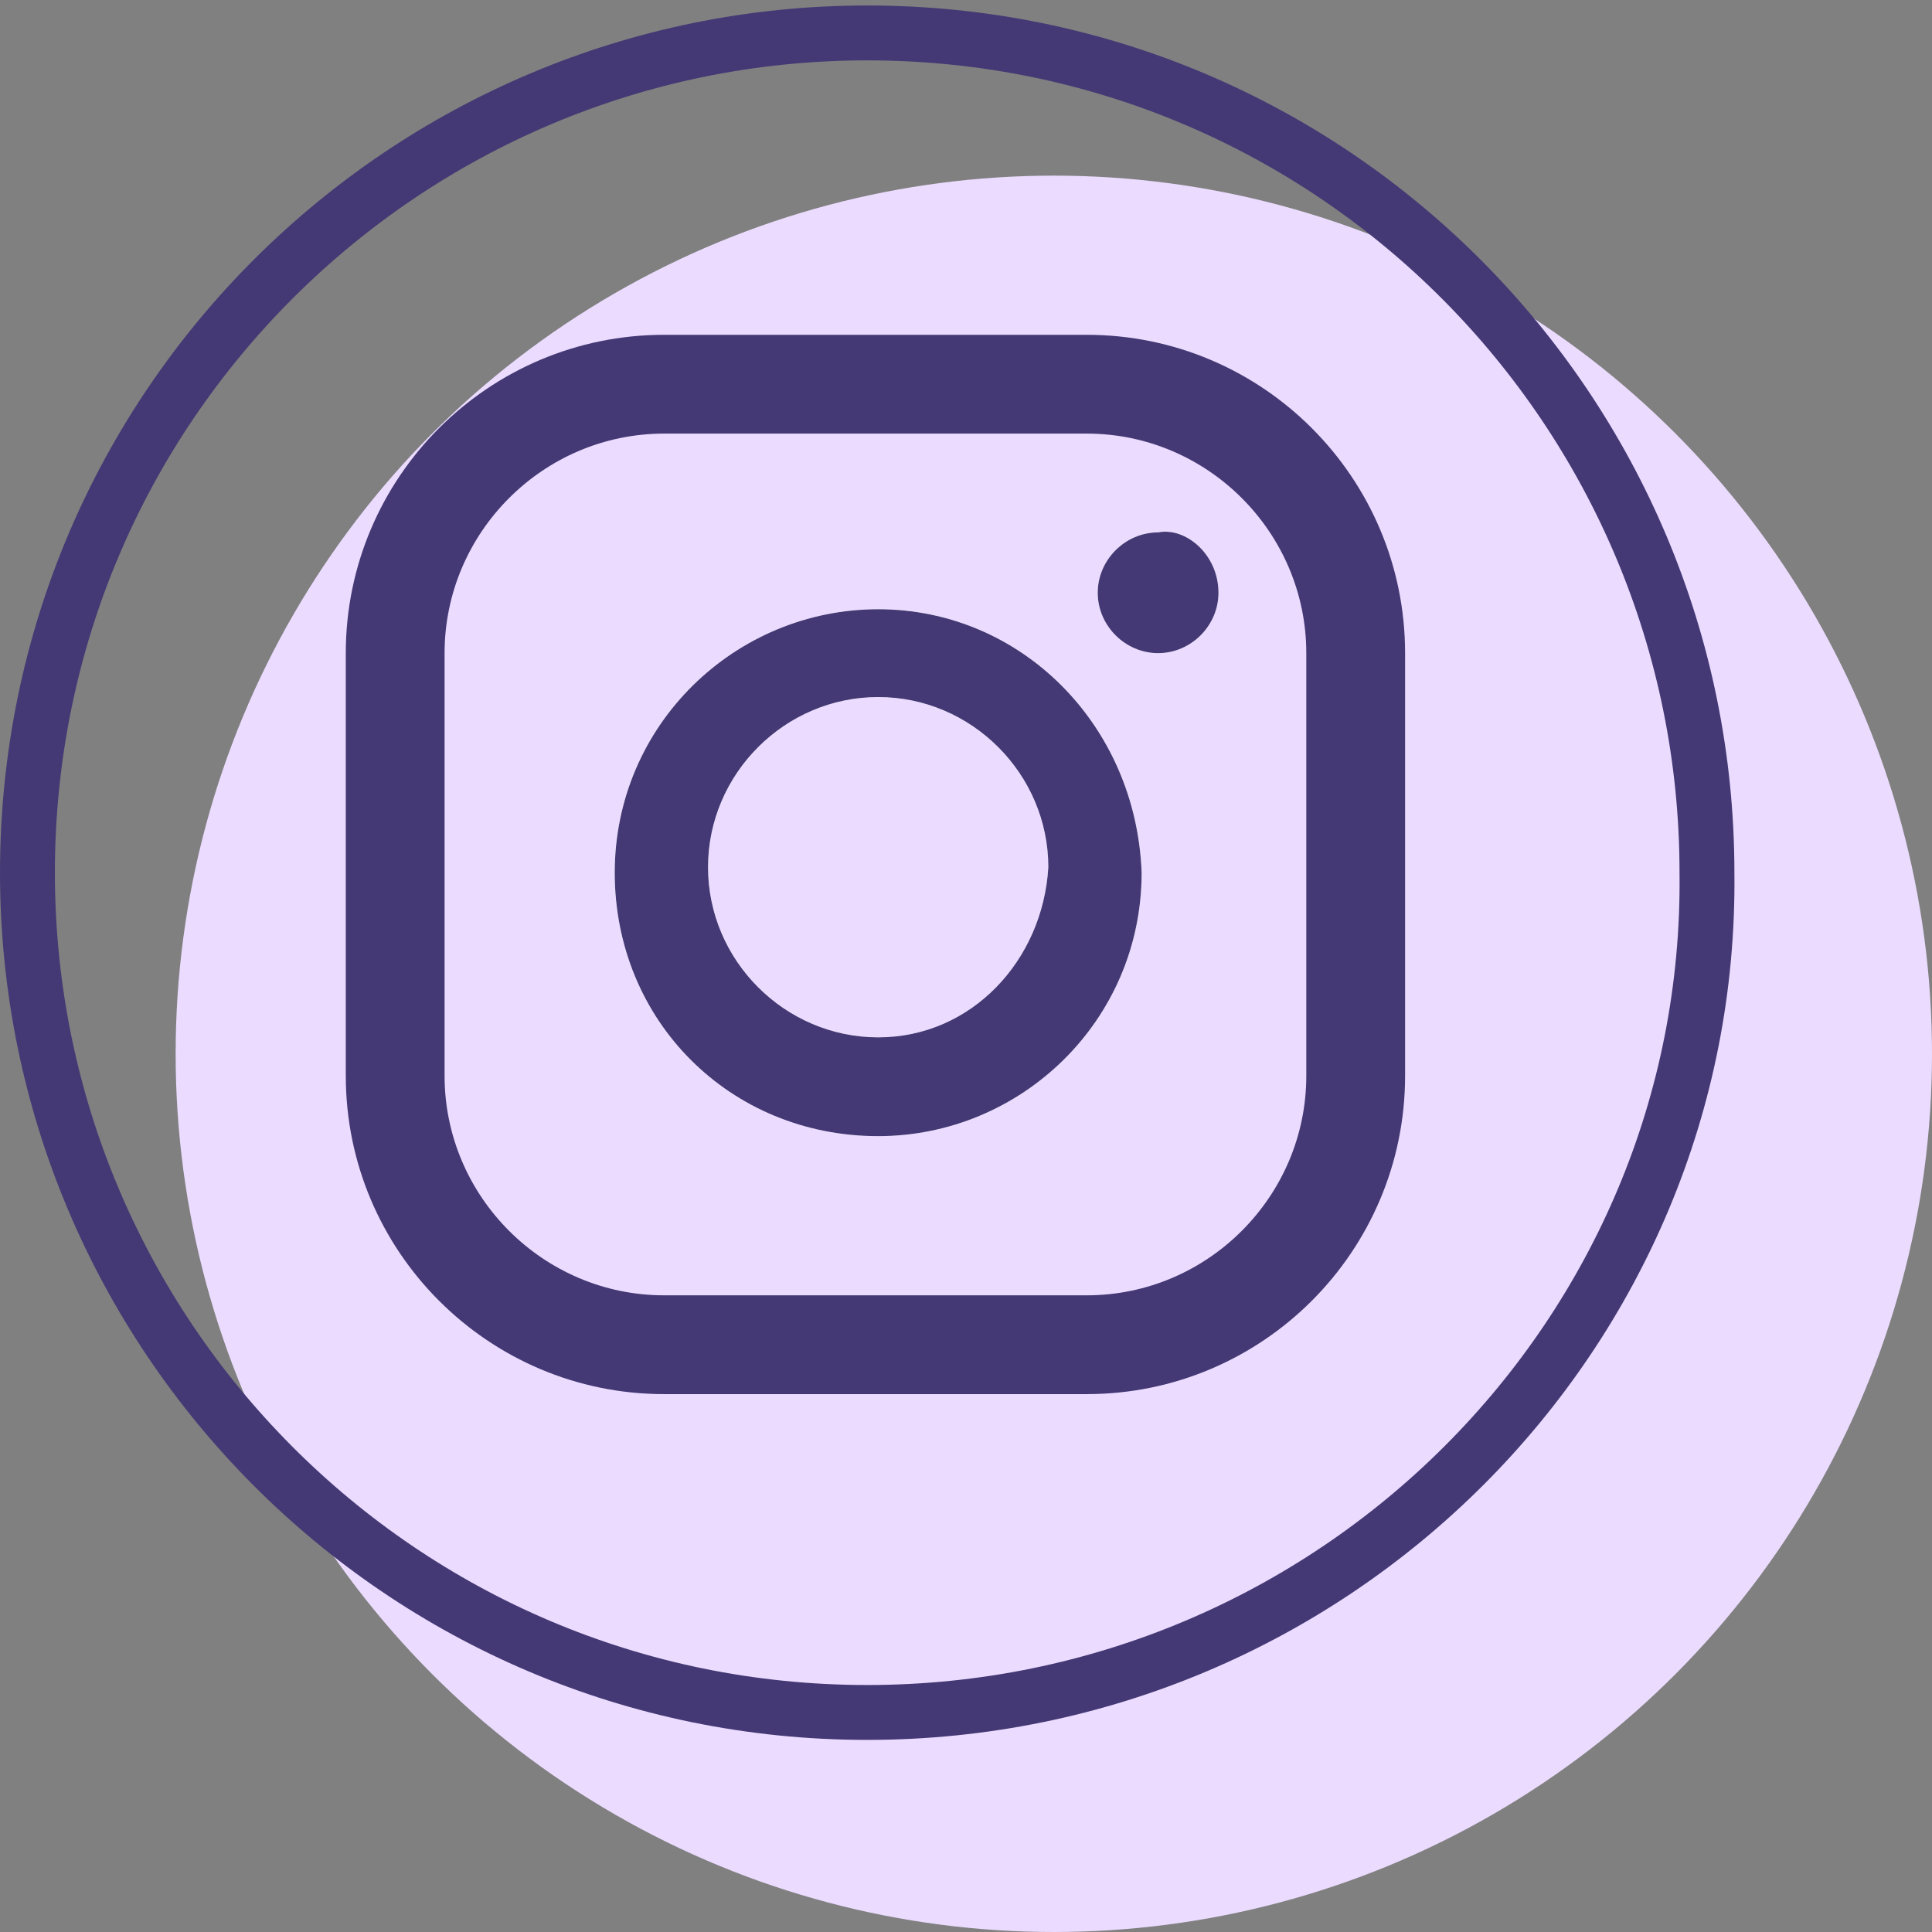
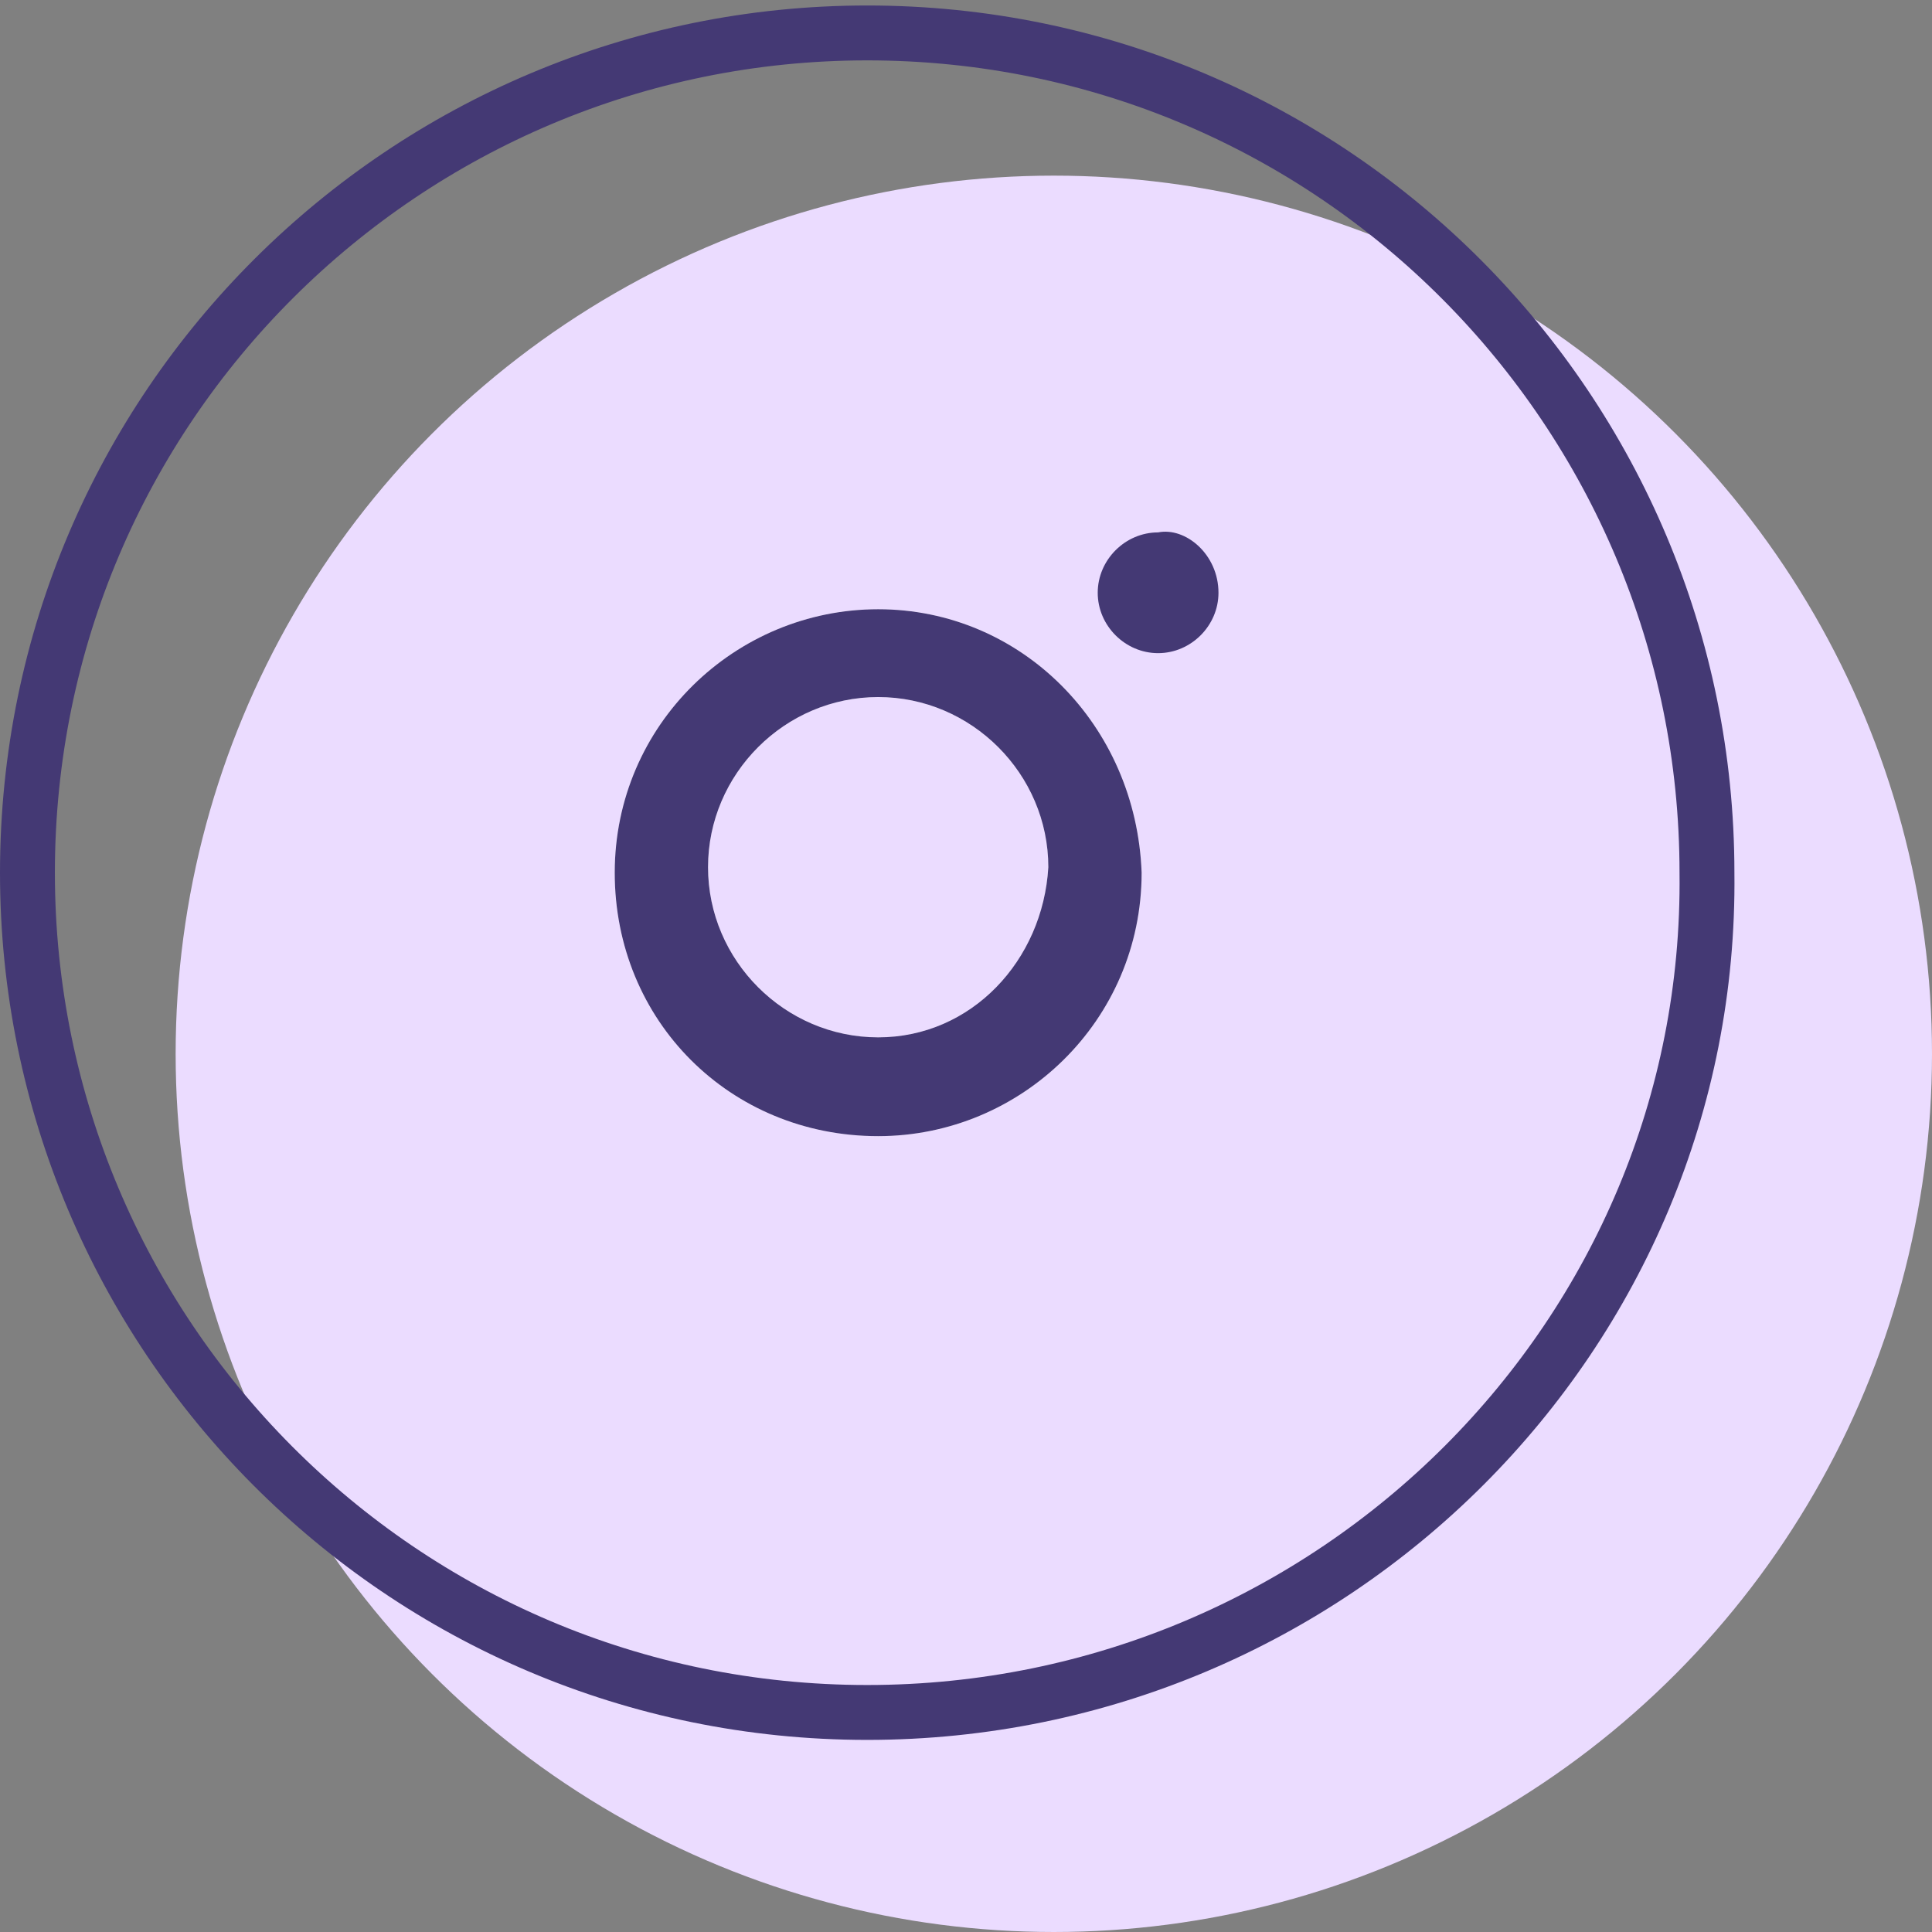
<svg xmlns="http://www.w3.org/2000/svg" version="1.1" x="0px" y="0px" viewBox="0 0 35.2 35.2" style="enable-background:new 0 0 35.2 35.2;" xml:space="preserve">
  <rect x="0" y="0" width="35.2" height="35.2" fill="#808080" stroke="none" />
  <style type="text/css">
	.st0{fill:#EBDCFF;}
	.st1{fill:none;stroke:#443974;stroke-miterlimit:10;}
	.st2{fill-rule:evenodd;clip-rule:evenodd;fill:#443974;}
	.st3{fill:#FFFFFF;}
	.st4{fill:#443974;}
</style>
  <g id="Layer_1">
</g>
  <g id="Layer_2">
</g>
  <g id="Layer_3">
    <circle class="st0" cx="19.2" cy="19.2" r="16" />
    <path class="st1" d="M15.8,31.2c-8.5,0-15.3-6.9-15.3-15.3c0-8.5,6.9-15.3,15.3-15.3c8.5,0,15.3,6.9,15.3,15.3l0,0   C31.2,24.3,24.3,31.2,15.8,31.2z" />
-     <path class="st3" d="M22.2,10.8c0,0.6-0.5,1.1-1.1,1.1c-0.6,0-1.1-0.5-1.1-1.1s0.5-1.1,1.1-1.1l0,0C21.6,9.6,22.2,10.1,22.2,10.8   L22.2,10.8" />
    <path class="st3" d="M16,11.1c-2.6,0-4.8,2.1-4.8,4.8s2.1,4.8,4.8,4.8c2.6,0,4.8-2.1,4.8-4.8l0,0C20.7,13.2,18.6,11.1,16,11.1    M16,18.9c-1.7,0-3.1-1.4-3.1-3.1c0-1.7,1.4-3.1,3.1-3.1c1.7,0,3.1,1.4,3.1,3.1l0,0C19,17.5,17.7,18.9,16,18.9" />
-     <path class="st3" d="M16,11.1c-2.6,0-4.8,2.1-4.8,4.8s2.1,4.8,4.8,4.8c2.6,0,4.8-2.1,4.8-4.8l0,0C20.7,13.2,18.6,11.1,16,11.1    M16,18.9c-1.7,0-3.1-1.4-3.1-3.1c0-1.7,1.4-3.1,3.1-3.1c1.7,0,3.1,1.4,3.1,3.1l0,0C19,17.5,17.7,18.9,16,18.9" />
-     <path class="st3" d="M22.2,10.8c0,0.6-0.5,1.1-1.1,1.1c-0.6,0-1.1-0.5-1.1-1.1s0.5-1.1,1.1-1.1l0,0C21.6,9.6,22.2,10.1,22.2,10.8   L22.2,10.8" />
-     <path class="st4" d="M19.8,6.1h-7.7c-3.2,0-5.8,2.6-5.8,5.8c0,0,0,0,0,0v7.7c0,3.2,2.6,5.8,5.8,5.8h7.7c3.2,0,5.8-2.6,5.8-5.8v-7.7   C25.6,8.7,23,6.1,19.8,6.1 M23.8,19.6c0,2.2-1.8,4-4,4h-7.7c-2.2,0-4-1.8-4-4v-7.7c0-2.2,1.8-4,4-4h7.7c2.2,0,4,1.8,4,4V19.6z" />
    <path class="st4" d="M16,11.1c-2.6,0-4.8,2.1-4.8,4.8s2.1,4.8,4.8,4.8c2.6,0,4.8-2.1,4.8-4.8l0,0C20.7,13.2,18.6,11.1,16,11.1    M16,18.9c-1.7,0-3.1-1.4-3.1-3.1c0-1.7,1.4-3.1,3.1-3.1c1.7,0,3.1,1.4,3.1,3.1l0,0C19,17.5,17.7,18.9,16,18.9" />
    <path class="st4" d="M22.2,10.8c0,0.6-0.5,1.1-1.1,1.1c-0.6,0-1.1-0.5-1.1-1.1s0.5-1.1,1.1-1.1l0,0C21.6,9.6,22.2,10.1,22.2,10.8   L22.2,10.8" />
  </g>
  <g id="Layer_4">
</g>
</svg>